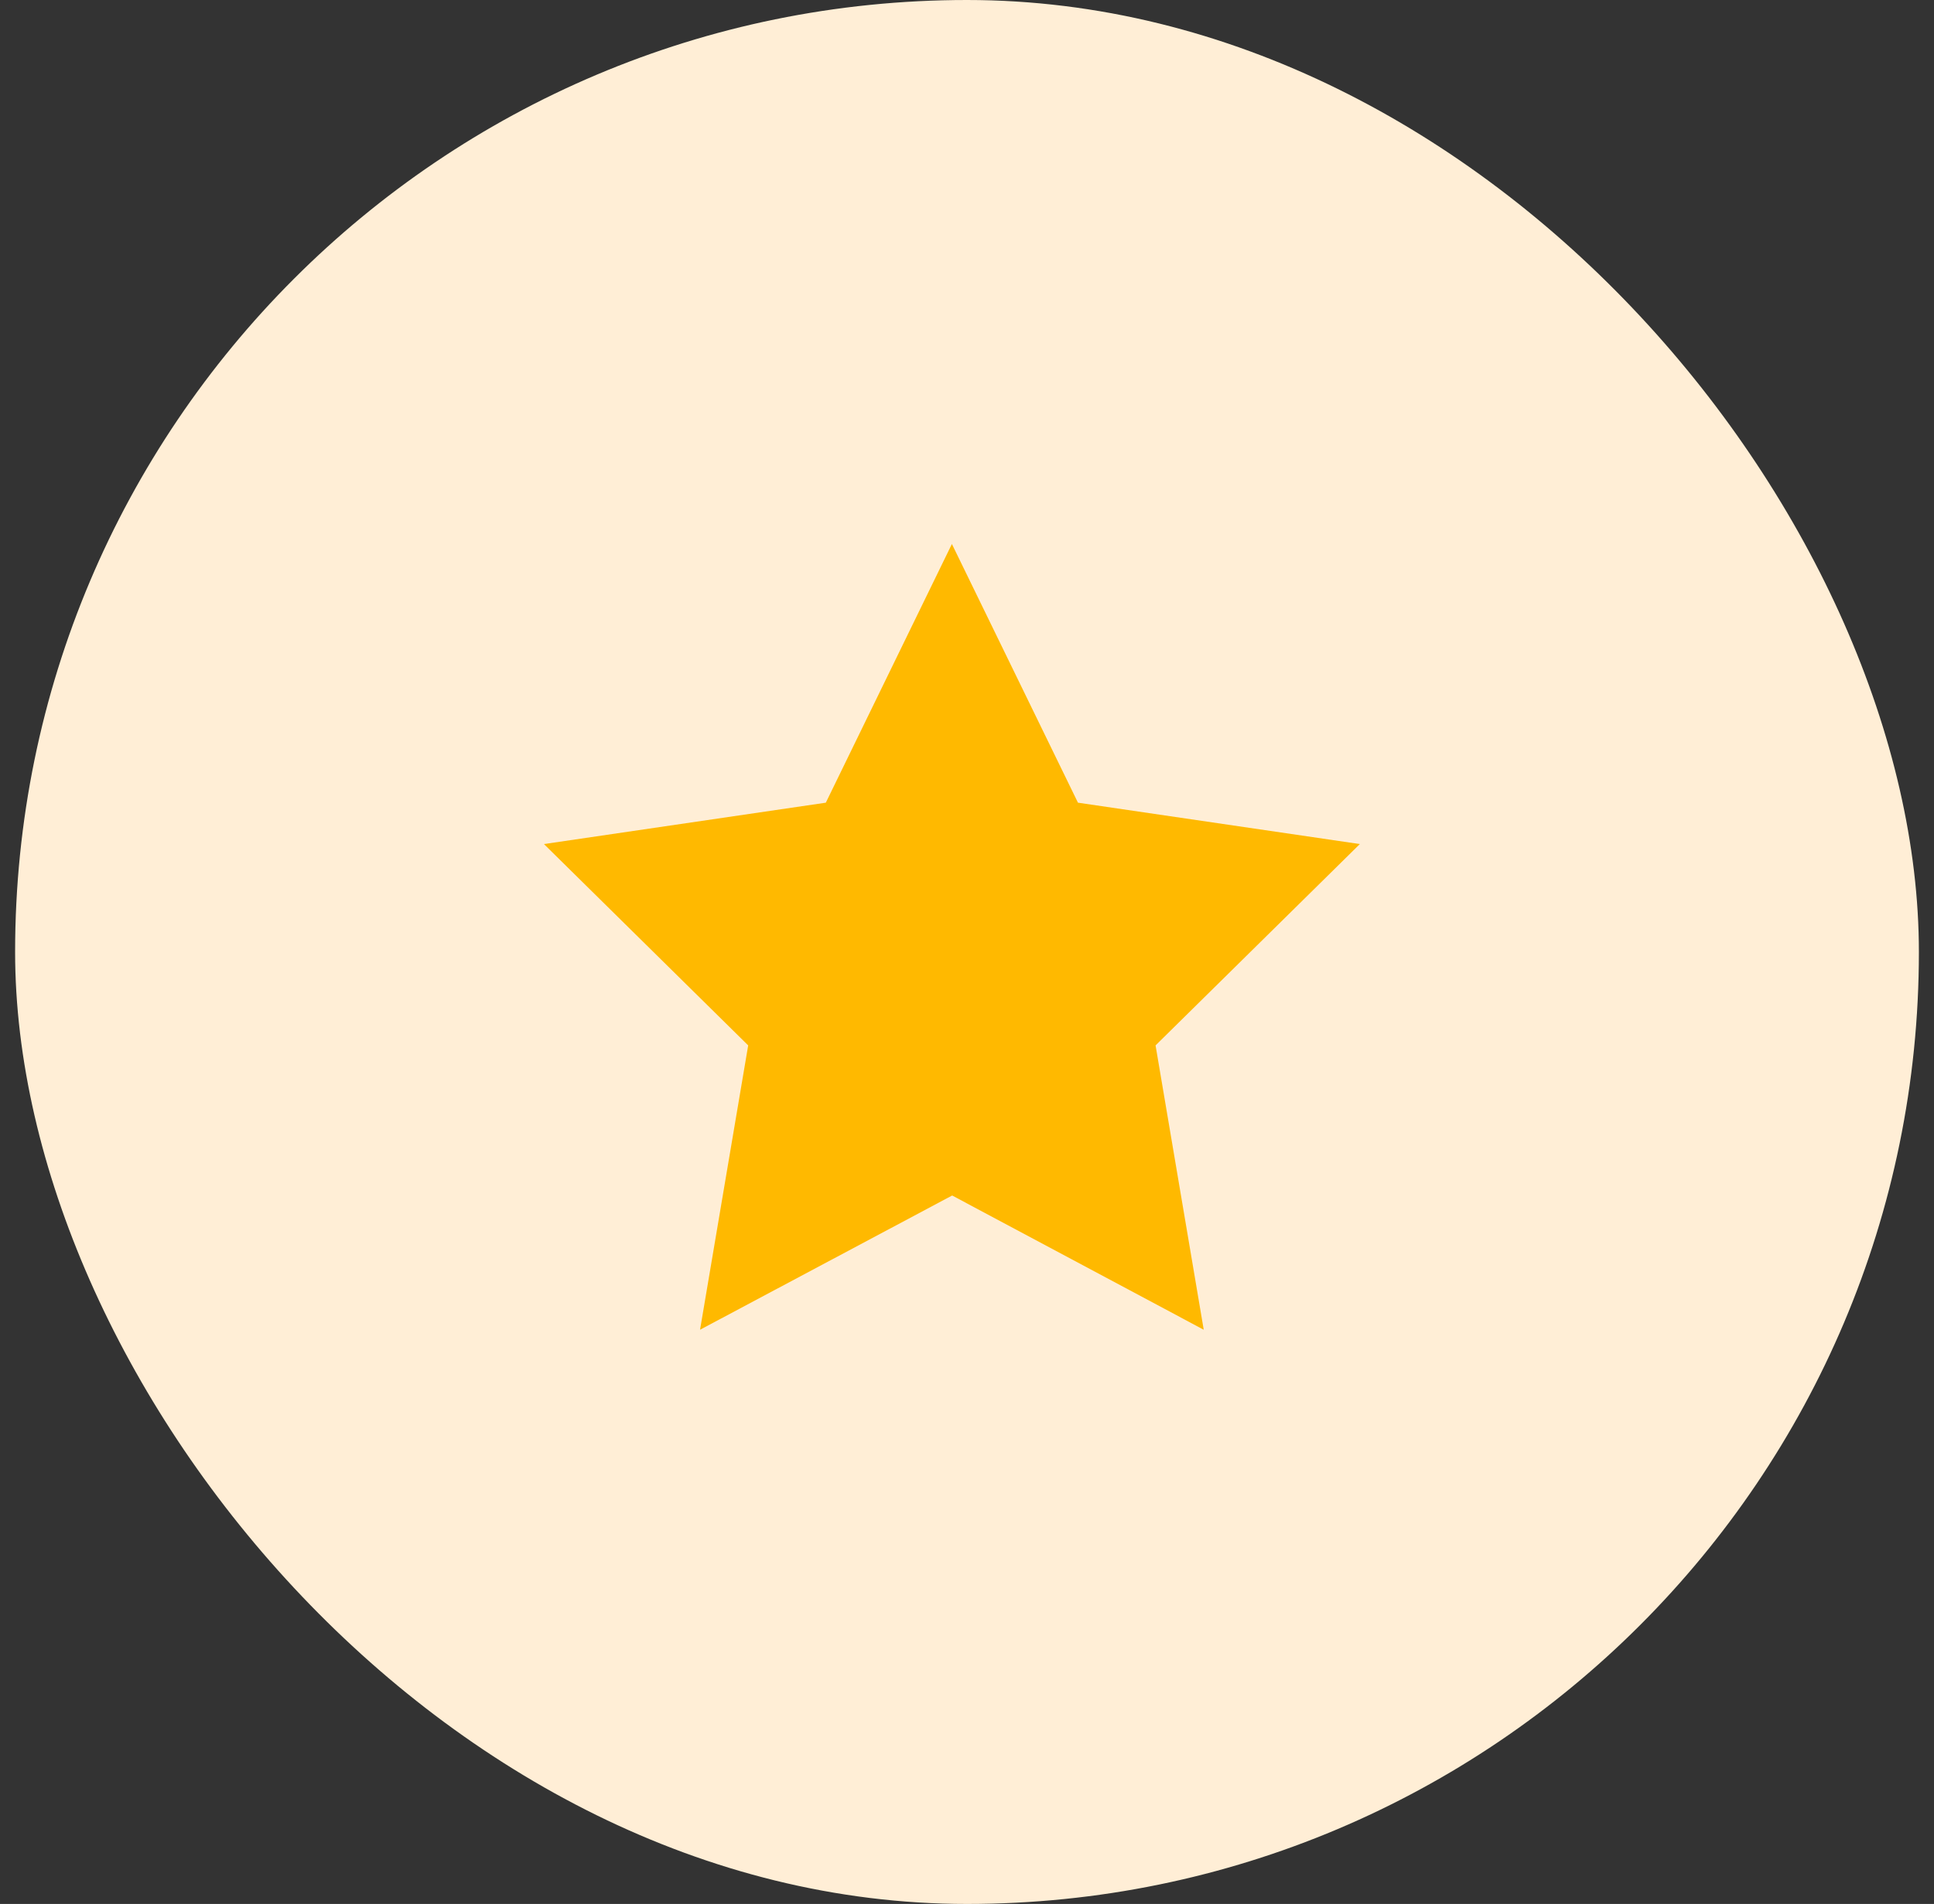
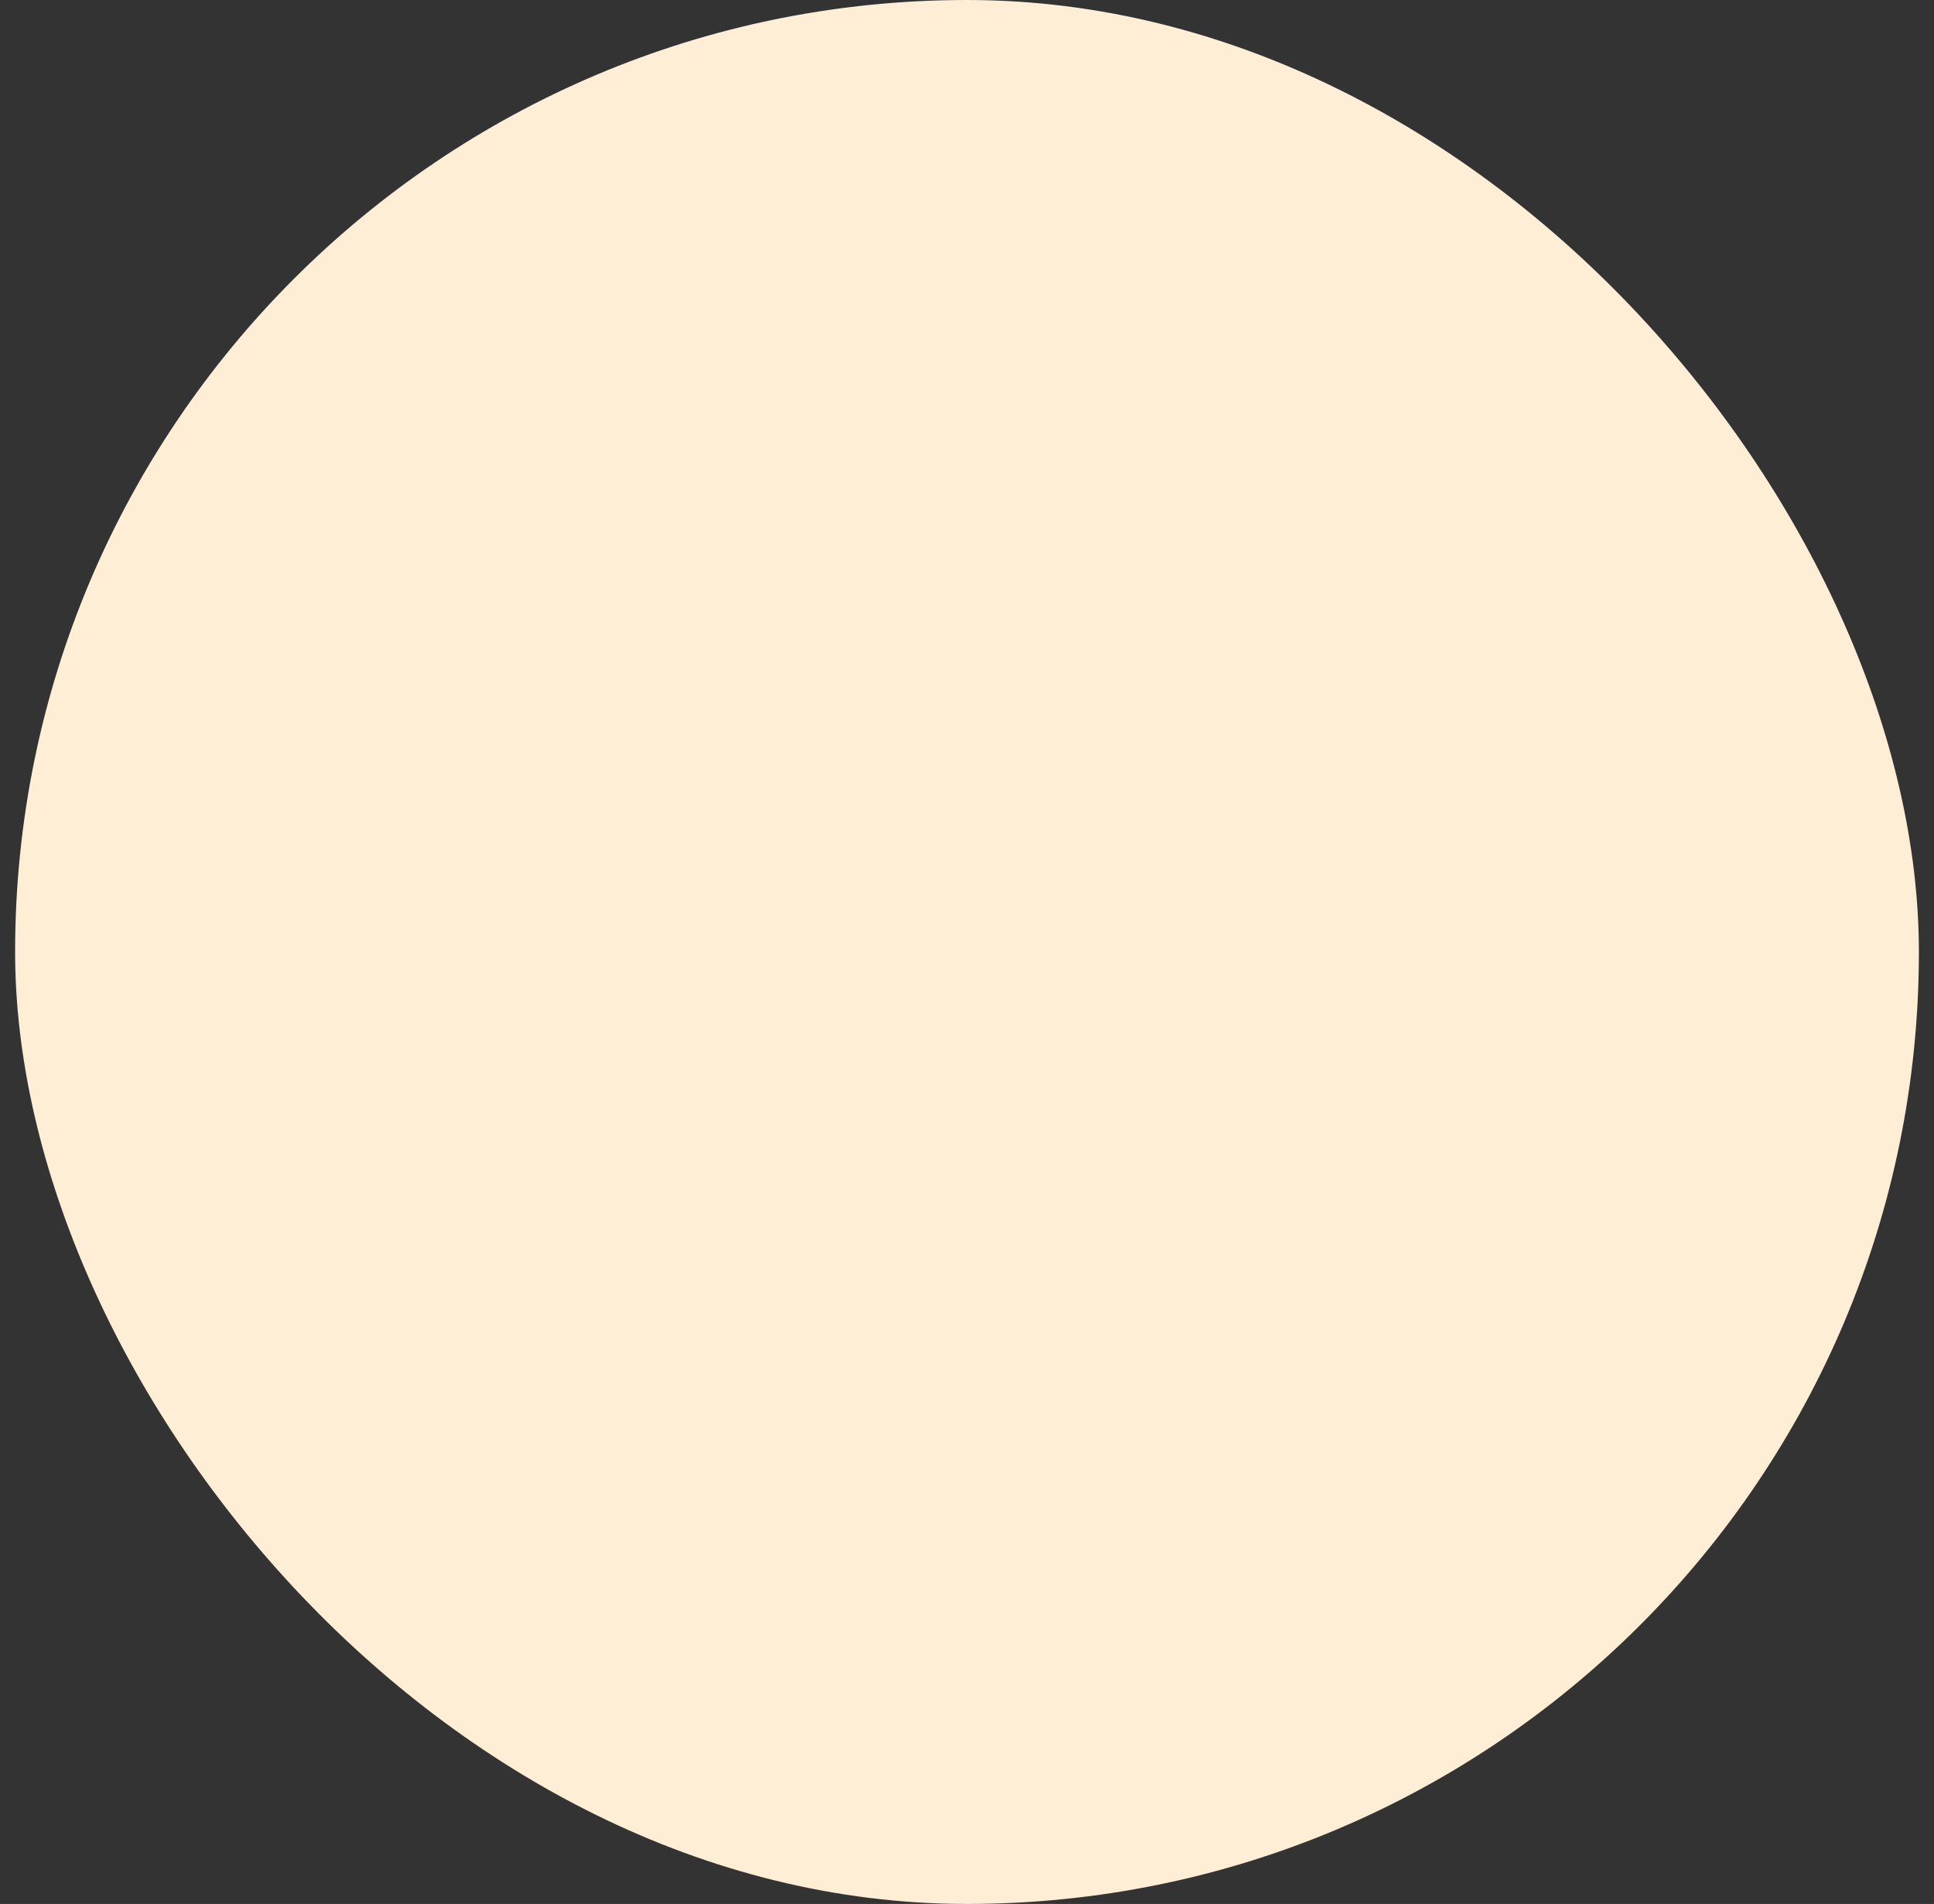
<svg xmlns="http://www.w3.org/2000/svg" width="64" height="63" viewBox="0 0 64 63" fill="none">
  <rect x="0" y="0" width="64" height="63" fill="#333333" stroke="none" />
  <rect x="0.5" width="63" height="63" rx="31.5" fill="#FFEED6" />
  <g clip-path="url(#clip0_4045_42)">
-     <path d="M31.509 39.558L23.166 44L24.759 34.591L18 27.929L27.328 26.56L31.5 18L35.672 26.56L45 27.929L38.24 34.591L39.834 44L31.509 39.558Z" fill="#FFB900" />
-   </g>
+     </g>
  <defs>
    <clipPath id="clip0_4045_42">
      <rect width="40" height="40" fill="white" transform="translate(11.5 11)" />
    </clipPath>
  </defs>
</svg>